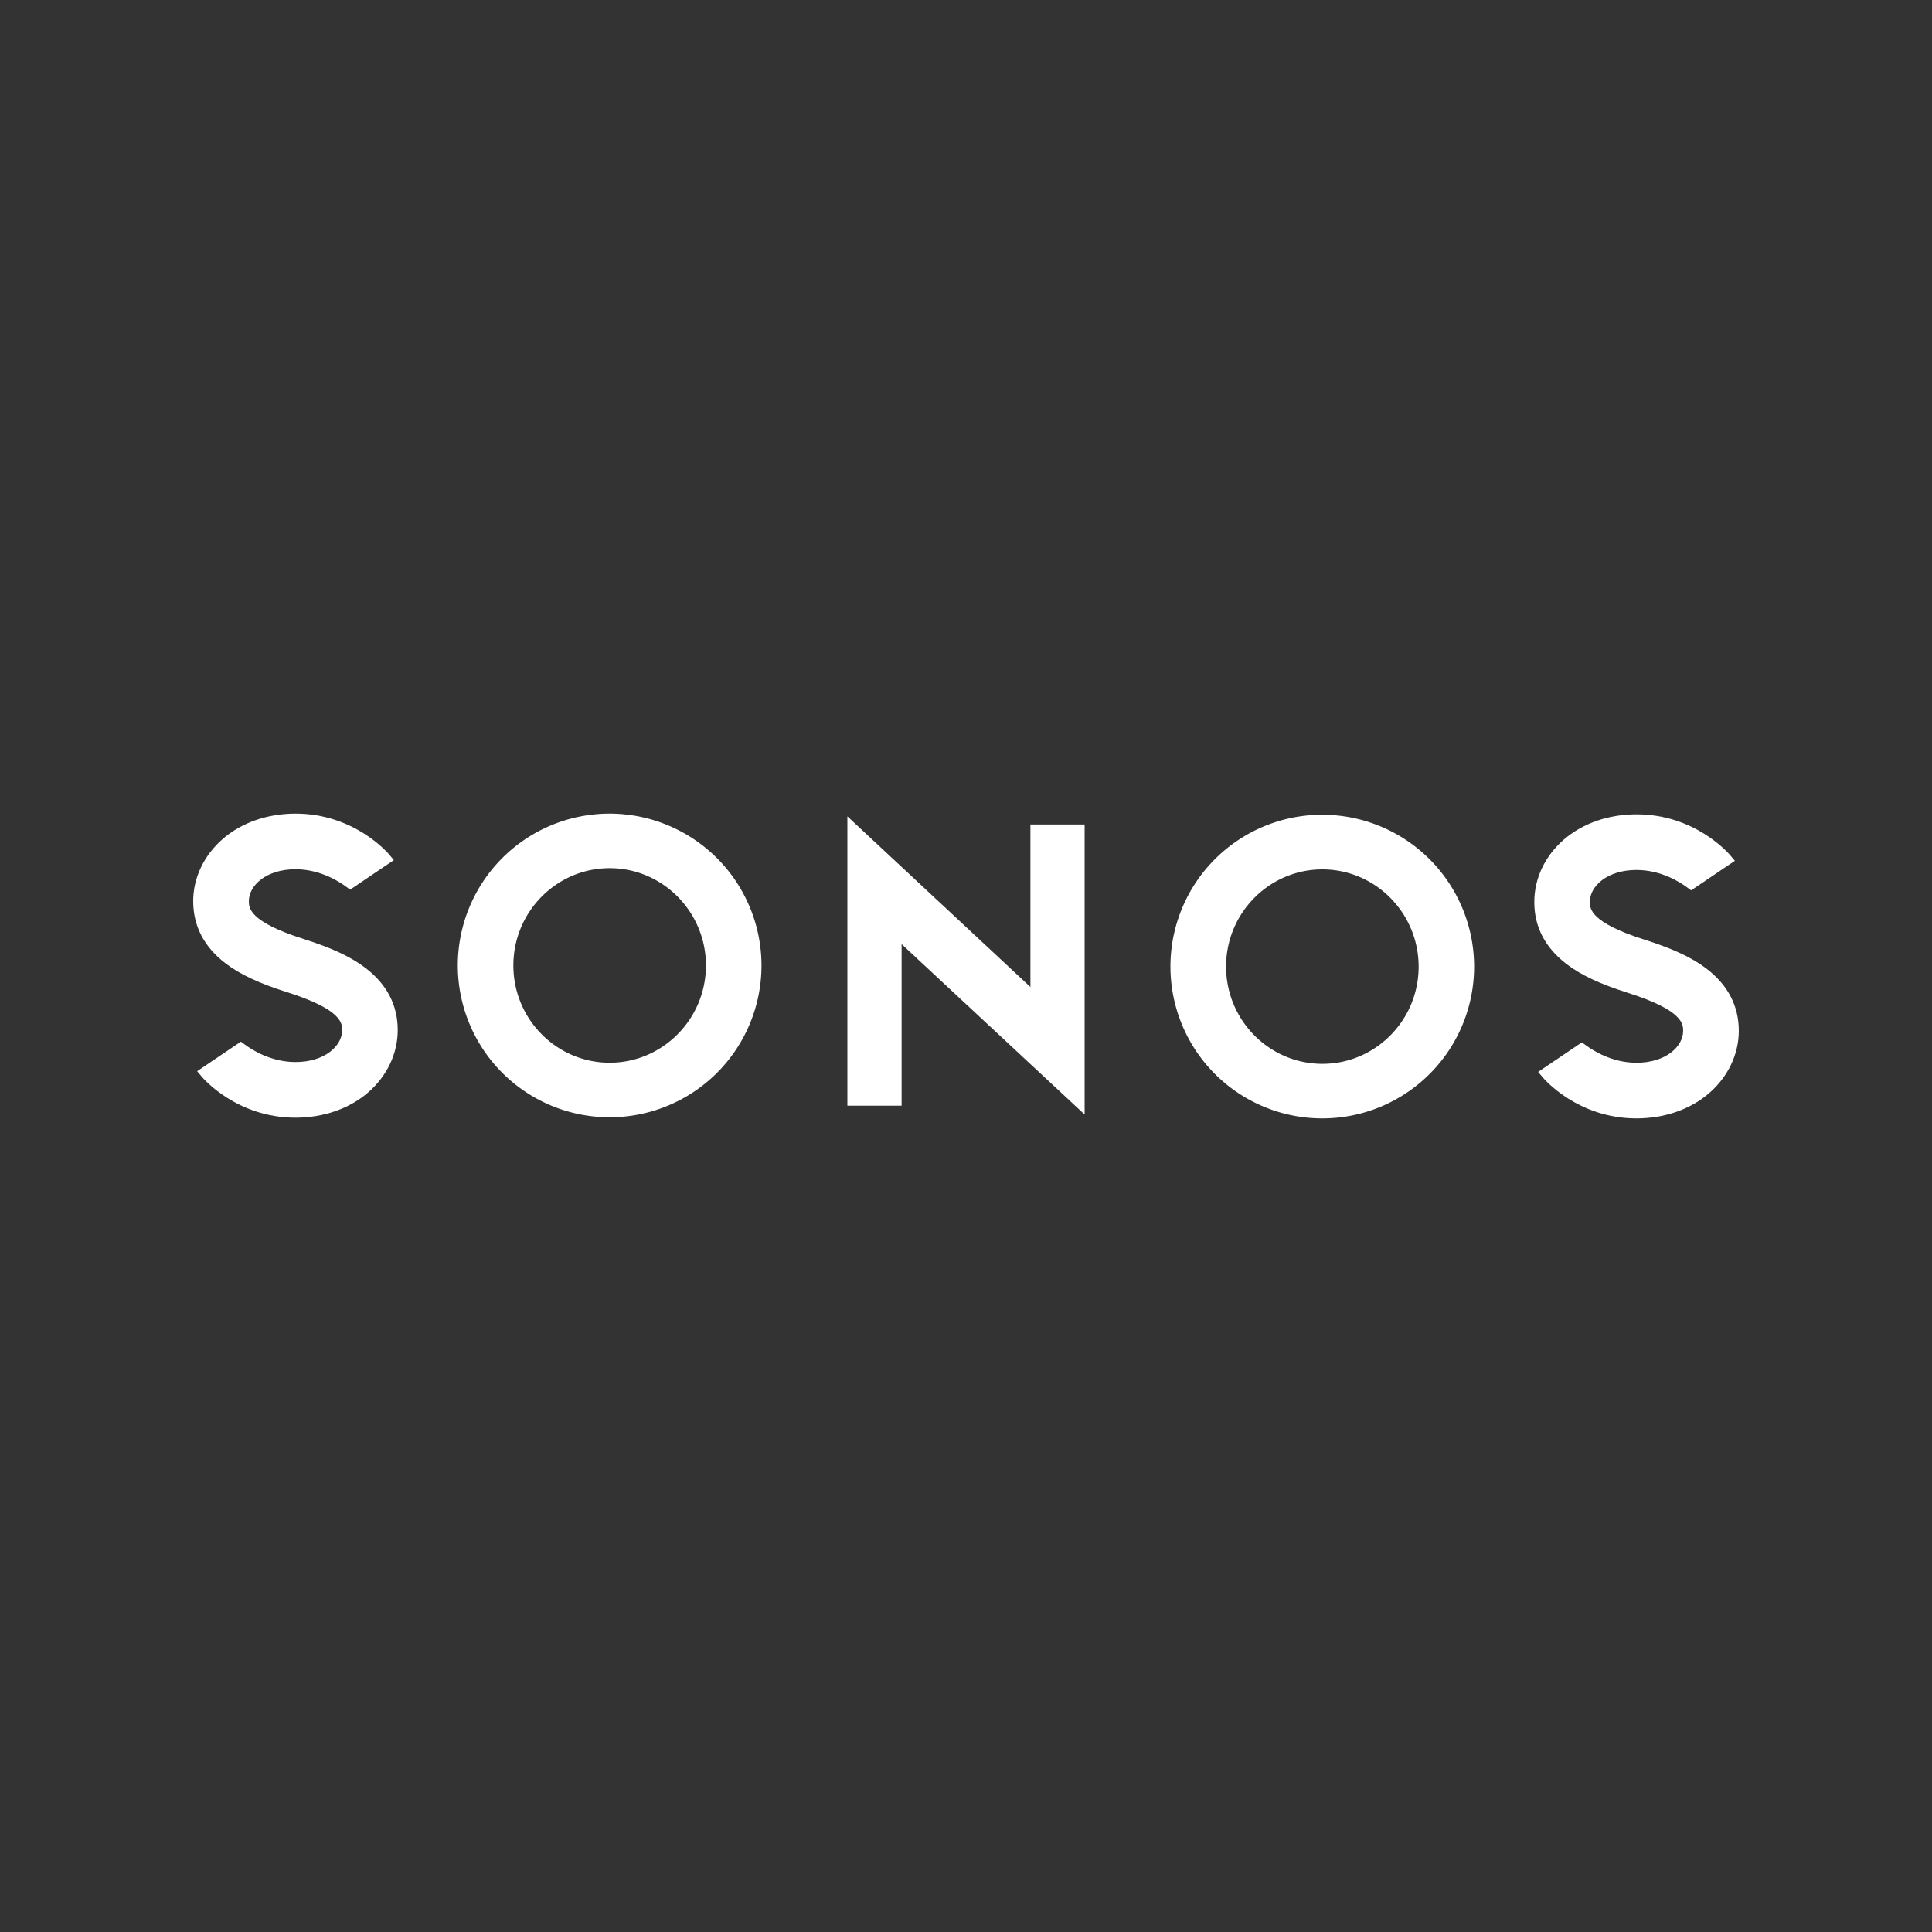
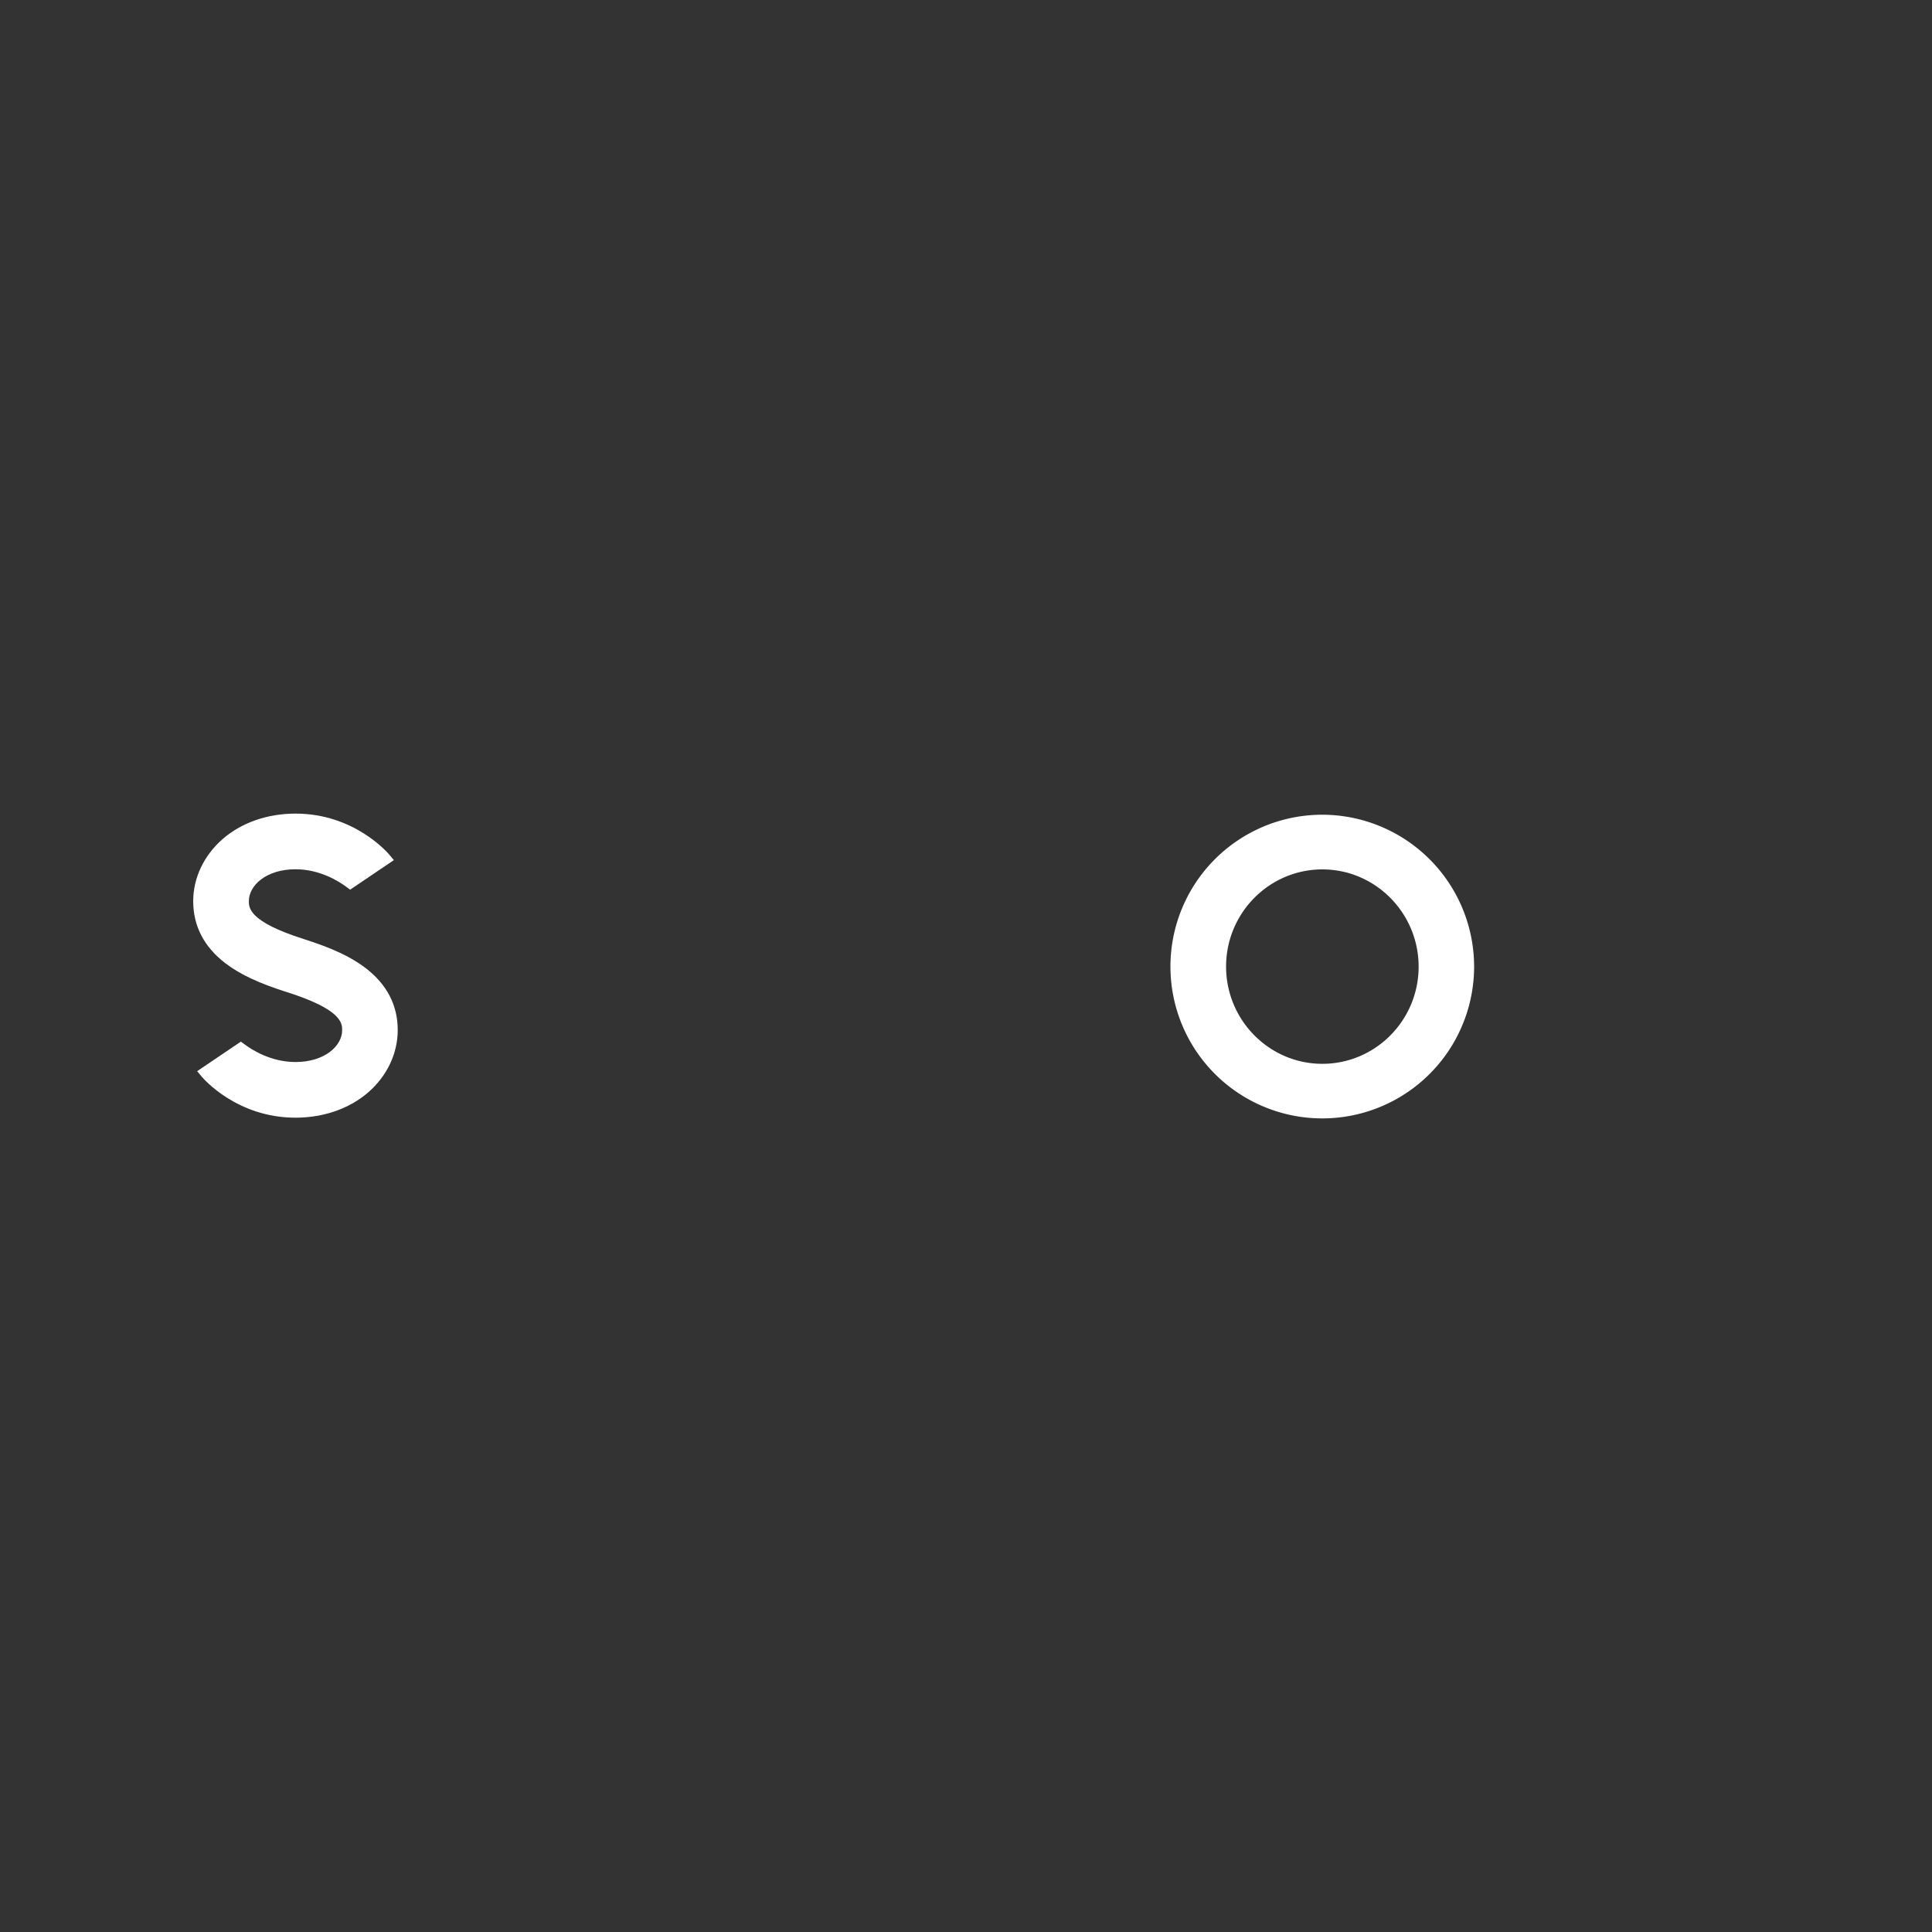
<svg xmlns="http://www.w3.org/2000/svg" id="Layer_1" data-name="Layer 1" viewBox="0 0 1000 1000">
  <rect x="0" y="0" width="1000" height="1000" fill="#333333" stroke="none" />
  <defs>
    <style>.cls-1{fill:#fff;}</style>
  </defs>
-   <polygon class="cls-1" points="533.34 510.88 438.6 422.56 438.6 572.29 466.67 572.29 466.67 488.68 561.4 576.87 561.4 426.74 533.34 426.74 533.34 510.88" />
-   <path class="cls-1" d="M315.55,421.12a78.59,78.59,0,1,0,78.59,78.59A78.69,78.69,0,0,0,315.55,421.12Zm0,128.93c-27.47,0-49.83-22.58-49.83-50.34s22.36-50.34,49.83-50.34,49.84,22.58,49.84,50.34S343,550.05,315.55,550.05Z" />
  <path class="cls-1" d="M189.16,501c-7.46-5.69-17.26-10.29-31.9-14.94-28.45-9-28.45-16.21-28.45-19.66,0-8.09,9-16.47,24.14-16.47,12.73,0,22.62,6.36,26.28,9.09l2,1.47,22.63-15.29-2.46-2.94c-.73-.86-18.13-21.14-48.41-21.14-14.56,0-27.94,4.66-37.68,13.11S100,454.4,100,466.42c0,12.9,5.63,23.75,16.75,32.22,7.46,5.69,17.26,10.29,31.89,14.93,28.46,9,28.46,16.22,28.46,19.66,0,8.1-9,16.47-24.14,16.47-12.76,0-22.63-6.35-26.29-9.09l-2-1.46-22.63,15.29,2.46,2.93c.73.86,18.13,21.14,48.42,21.14,14.55,0,27.93-4.66,37.67-13.11s15.27-20.15,15.27-32.17C205.9,520.33,200.27,509.49,189.16,501Z" />
-   <path class="cls-1" d="M684.45,421.7A78.59,78.59,0,1,0,763,500.29,78.68,78.68,0,0,0,684.45,421.7Zm0,128.93c-27.48,0-49.83-22.58-49.83-50.34S657,450,684.45,450s49.83,22.58,49.83,50.34S711.93,550.63,684.45,550.63Z" />
-   <path class="cls-1" d="M810.85,499c7.45,5.69,17.25,10.29,31.89,14.94,28.45,9,28.45,16.21,28.45,19.66,0,8.09-9,16.47-24.14,16.47-12.72,0-22.62-6.36-26.28-9.09l-2-1.46-22.63,15.28,2.46,2.94c.73.86,18.13,21.14,48.41,21.14,14.56,0,27.94-4.66,37.68-13.11S900,545.6,900,533.58c0-12.9-5.63-23.74-16.74-32.22-7.46-5.69-17.27-10.28-31.9-14.93-28.45-9-28.45-16.21-28.45-19.66,0-8.1,9-16.47,24.14-16.47,12.75,0,22.62,6.36,26.28,9.09l2,1.47,22.63-15.3-2.46-2.93c-.73-.86-18.13-21.14-48.41-21.14-14.55,0-27.93,4.66-37.68,13.11s-15.26,20.15-15.26,32.17C794.11,479.67,799.73,490.51,810.85,499Z" />
+   <path class="cls-1" d="M684.45,421.7A78.59,78.59,0,1,0,763,500.29,78.68,78.68,0,0,0,684.45,421.7Zm0,128.93c-27.48,0-49.83-22.58-49.83-50.34S657,450,684.45,450s49.83,22.58,49.83,50.34S711.93,550.63,684.45,550.63" />
</svg>